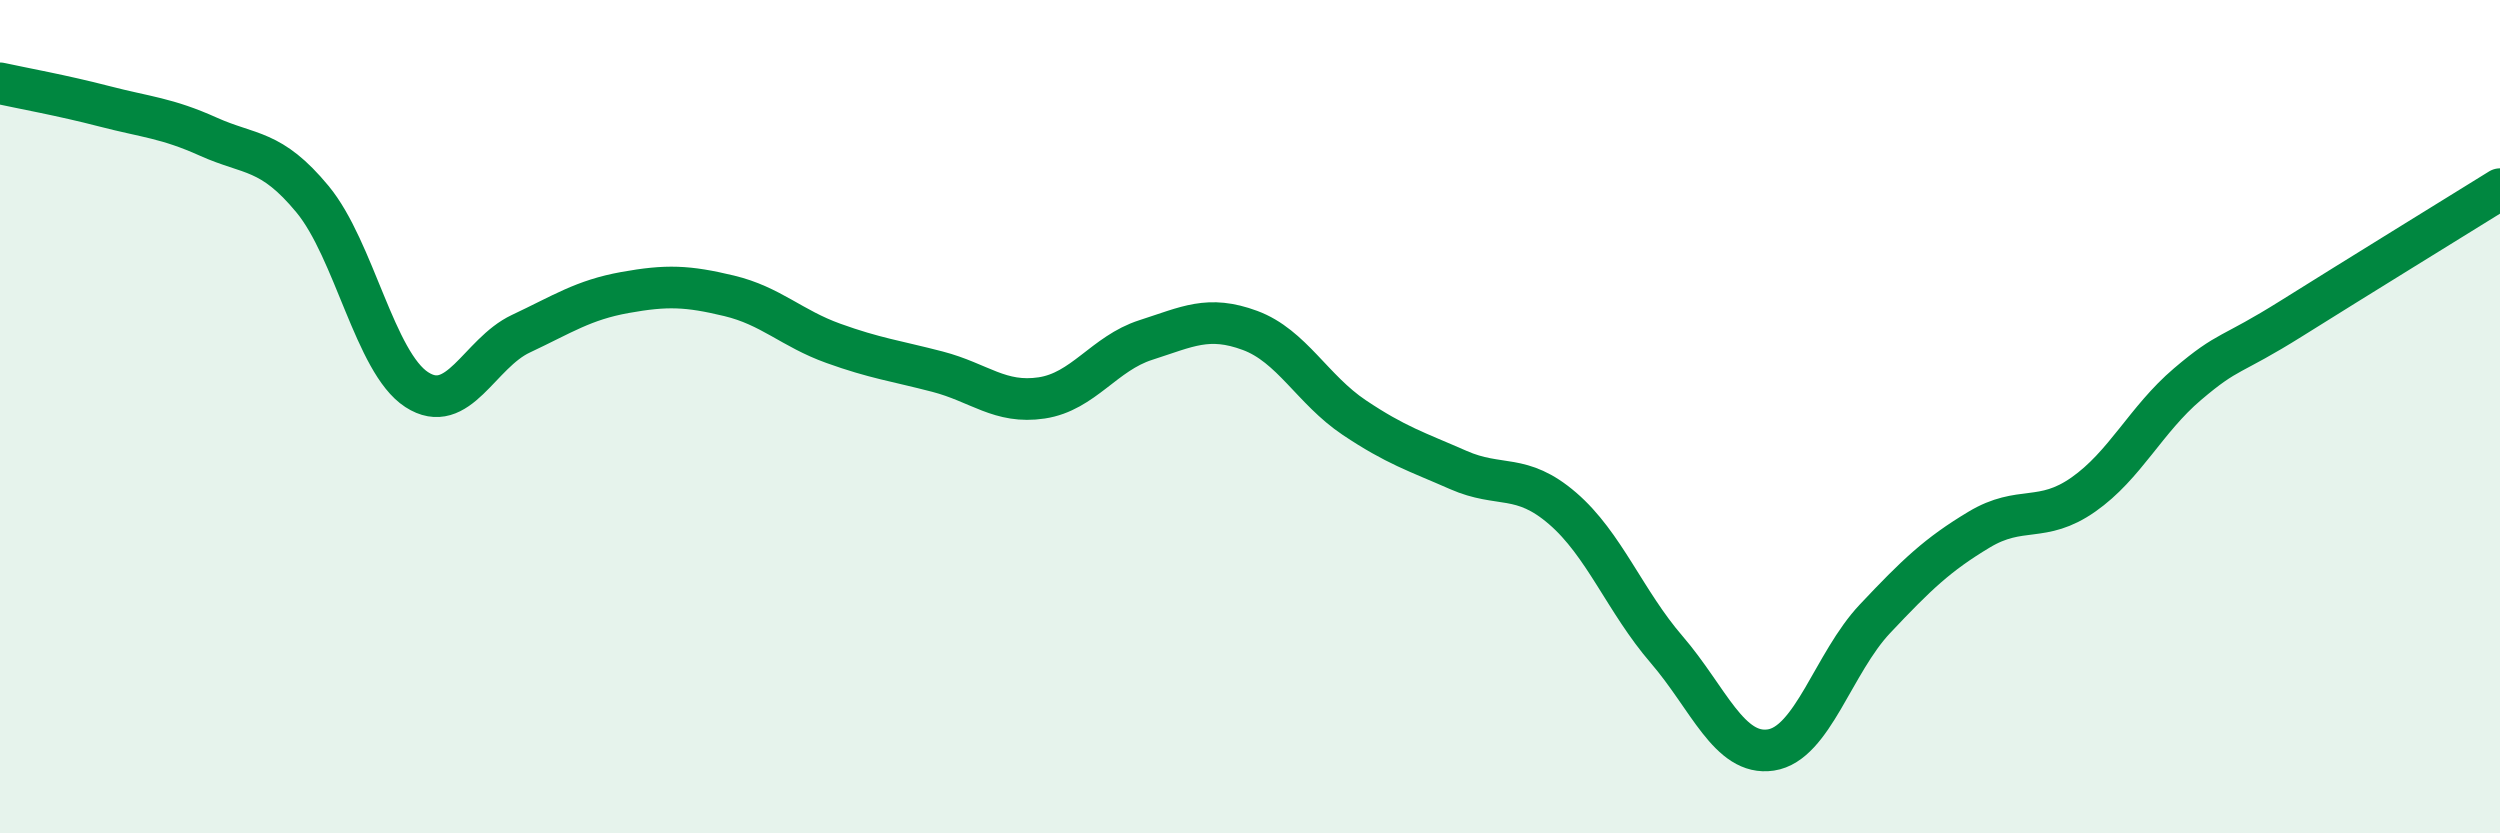
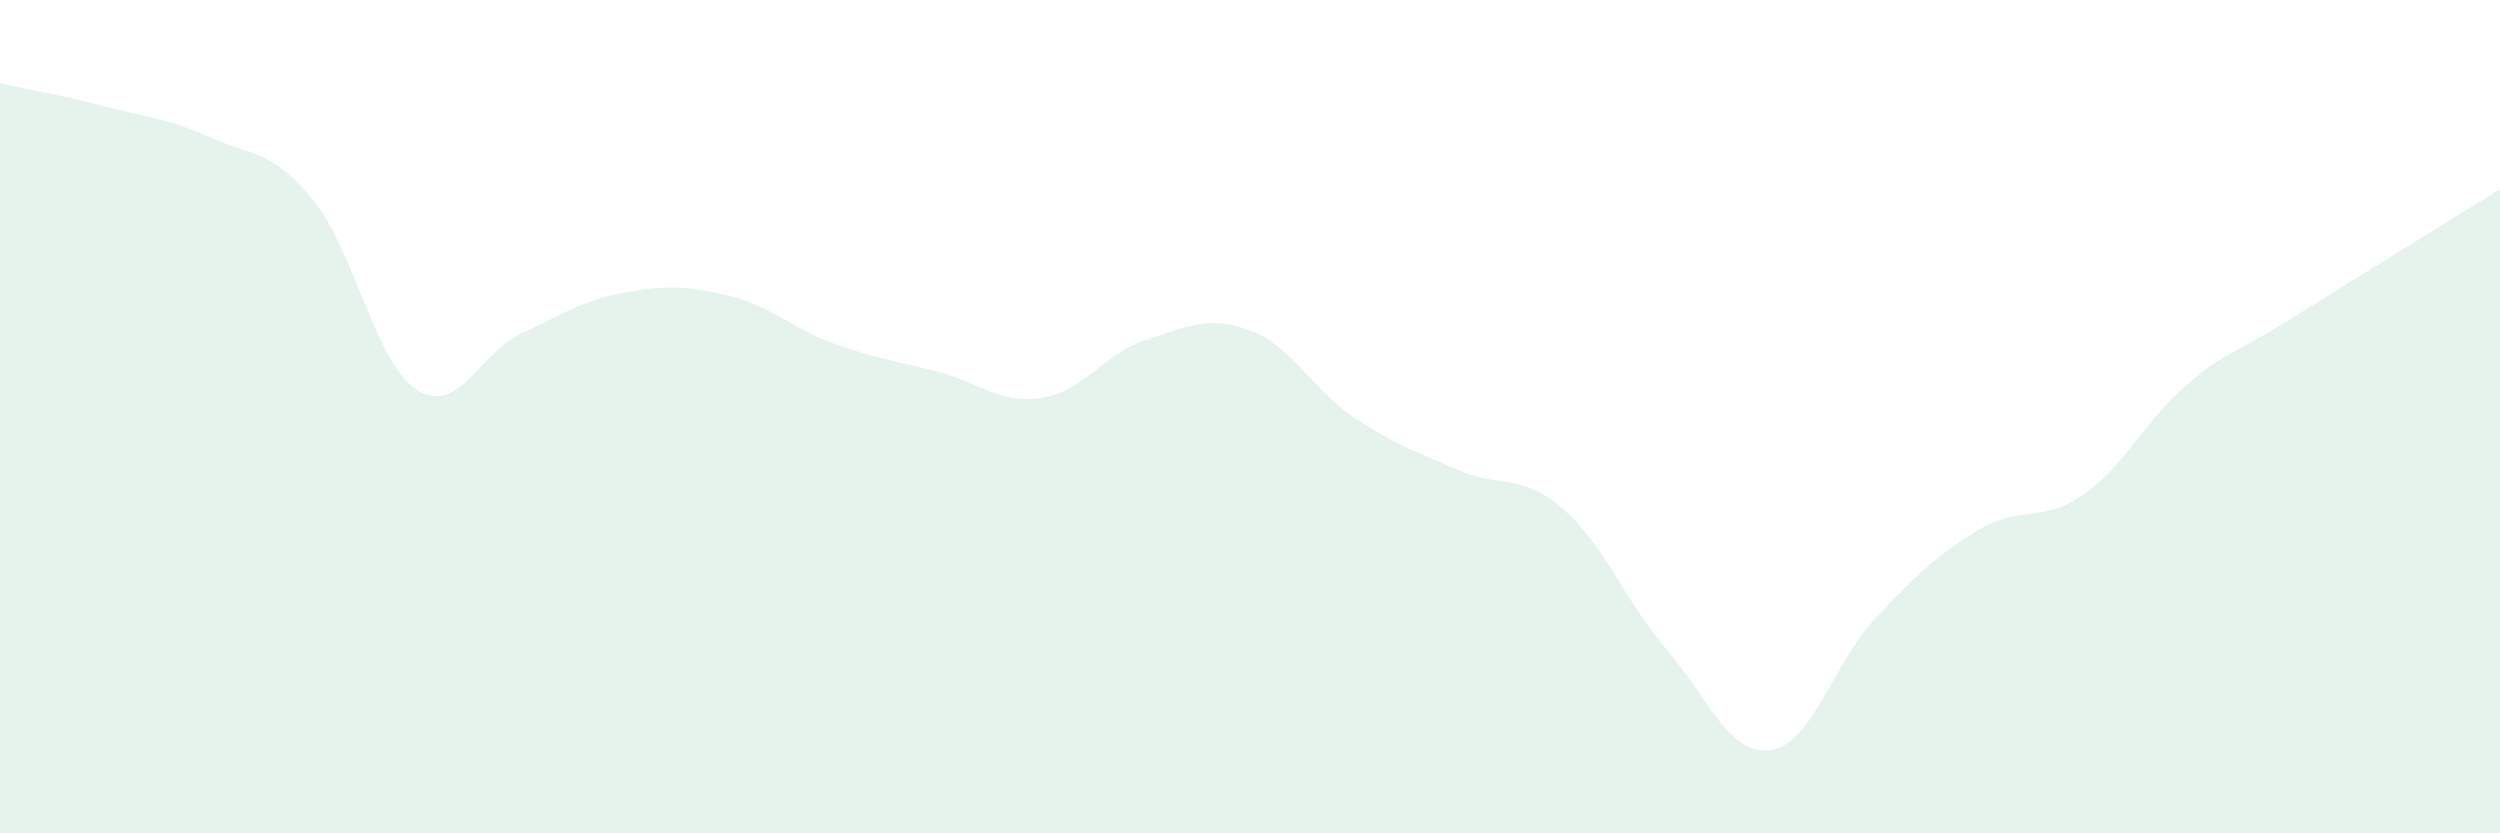
<svg xmlns="http://www.w3.org/2000/svg" width="60" height="20" viewBox="0 0 60 20">
  <path d="M 0,2 C 0.5,2.11 1.5,2.29 2.5,2.55 C 3.5,2.81 4,2.83 5,3.28 C 6,3.73 6.5,3.57 7.5,4.78 C 8.5,5.99 9,8.7 10,9.35 C 11,10 11.5,8.48 12.5,8.01 C 13.5,7.54 14,7.2 15,7.02 C 16,6.84 16.5,6.86 17.5,7.1 C 18.5,7.34 19,7.88 20,8.24 C 21,8.6 21.5,8.66 22.5,8.92 C 23.5,9.18 24,9.7 25,9.55 C 26,9.4 26.5,8.48 27.5,8.16 C 28.5,7.84 29,7.56 30,7.93 C 31,8.3 31.5,9.35 32.5,10.02 C 33.5,10.69 34,10.84 35,11.28 C 36,11.72 36.5,11.34 37.5,12.2 C 38.5,13.06 39,14.43 40,15.59 C 41,16.75 41.5,18.15 42.5,18 C 43.5,17.85 44,15.91 45,14.85 C 46,13.79 46.5,13.31 47.5,12.71 C 48.5,12.11 49,12.57 50,11.87 C 51,11.17 51.5,10.07 52.5,9.22 C 53.5,8.37 53.5,8.58 55,7.64 C 56.5,6.7 59,5.16 60,4.54L60 20L0 20Z" fill="#008740" opacity="0.1" stroke-linecap="round" stroke-linejoin="round" />
-   <path d="M 0,2 C 0.5,2.11 1.5,2.29 2.5,2.55 C 3.5,2.81 4,2.83 5,3.28 C 6,3.73 6.5,3.57 7.5,4.78 C 8.5,5.99 9,8.7 10,9.35 C 11,10 11.5,8.48 12.5,8.01 C 13.5,7.54 14,7.2 15,7.02 C 16,6.84 16.5,6.86 17.5,7.1 C 18.5,7.34 19,7.88 20,8.24 C 21,8.6 21.5,8.66 22.5,8.92 C 23.5,9.18 24,9.7 25,9.55 C 26,9.4 26.5,8.48 27.5,8.16 C 28.5,7.84 29,7.56 30,7.93 C 31,8.3 31.5,9.35 32.5,10.02 C 33.5,10.69 34,10.84 35,11.28 C 36,11.72 36.5,11.34 37.5,12.2 C 38.5,13.06 39,14.43 40,15.59 C 41,16.75 41.5,18.15 42.5,18 C 43.5,17.85 44,15.91 45,14.85 C 46,13.79 46.5,13.31 47.5,12.71 C 48.5,12.11 49,12.57 50,11.87 C 51,11.17 51.5,10.07 52.5,9.22 C 53.5,8.37 53.5,8.58 55,7.64 C 56.5,6.7 59,5.16 60,4.54" stroke="#008740" stroke-width="1" fill="none" stroke-linecap="round" stroke-linejoin="round" />
</svg>